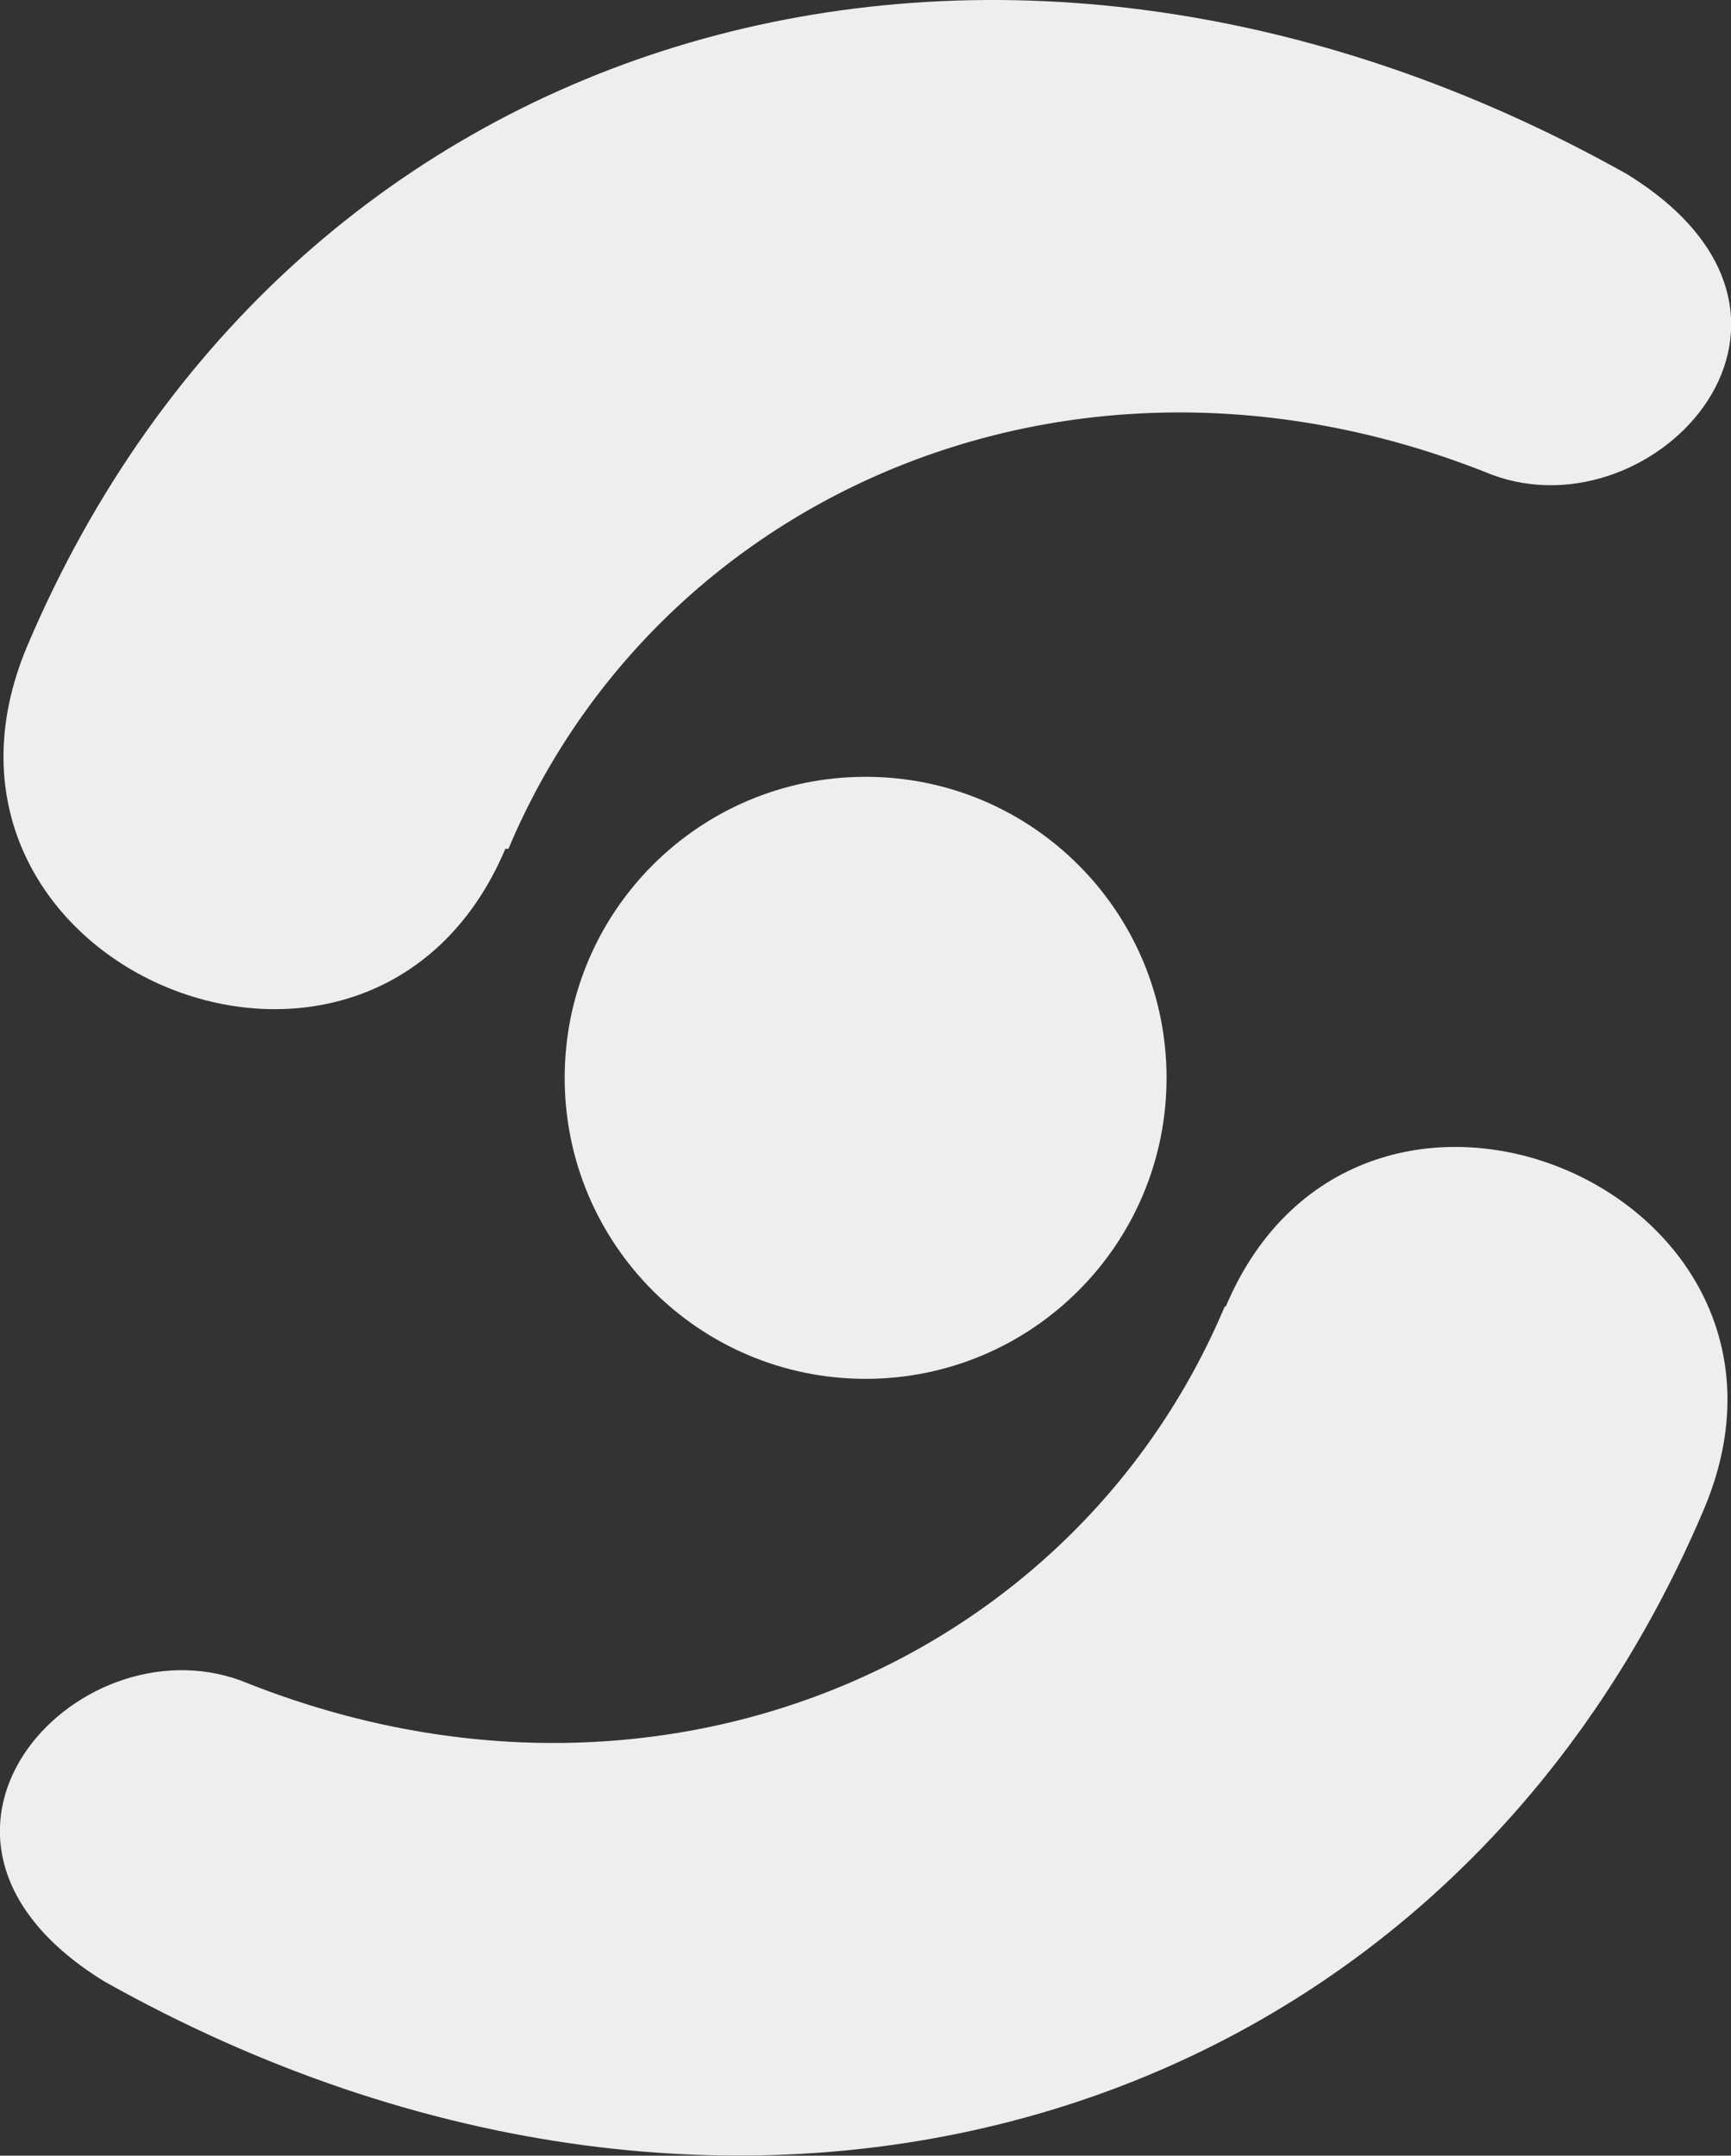
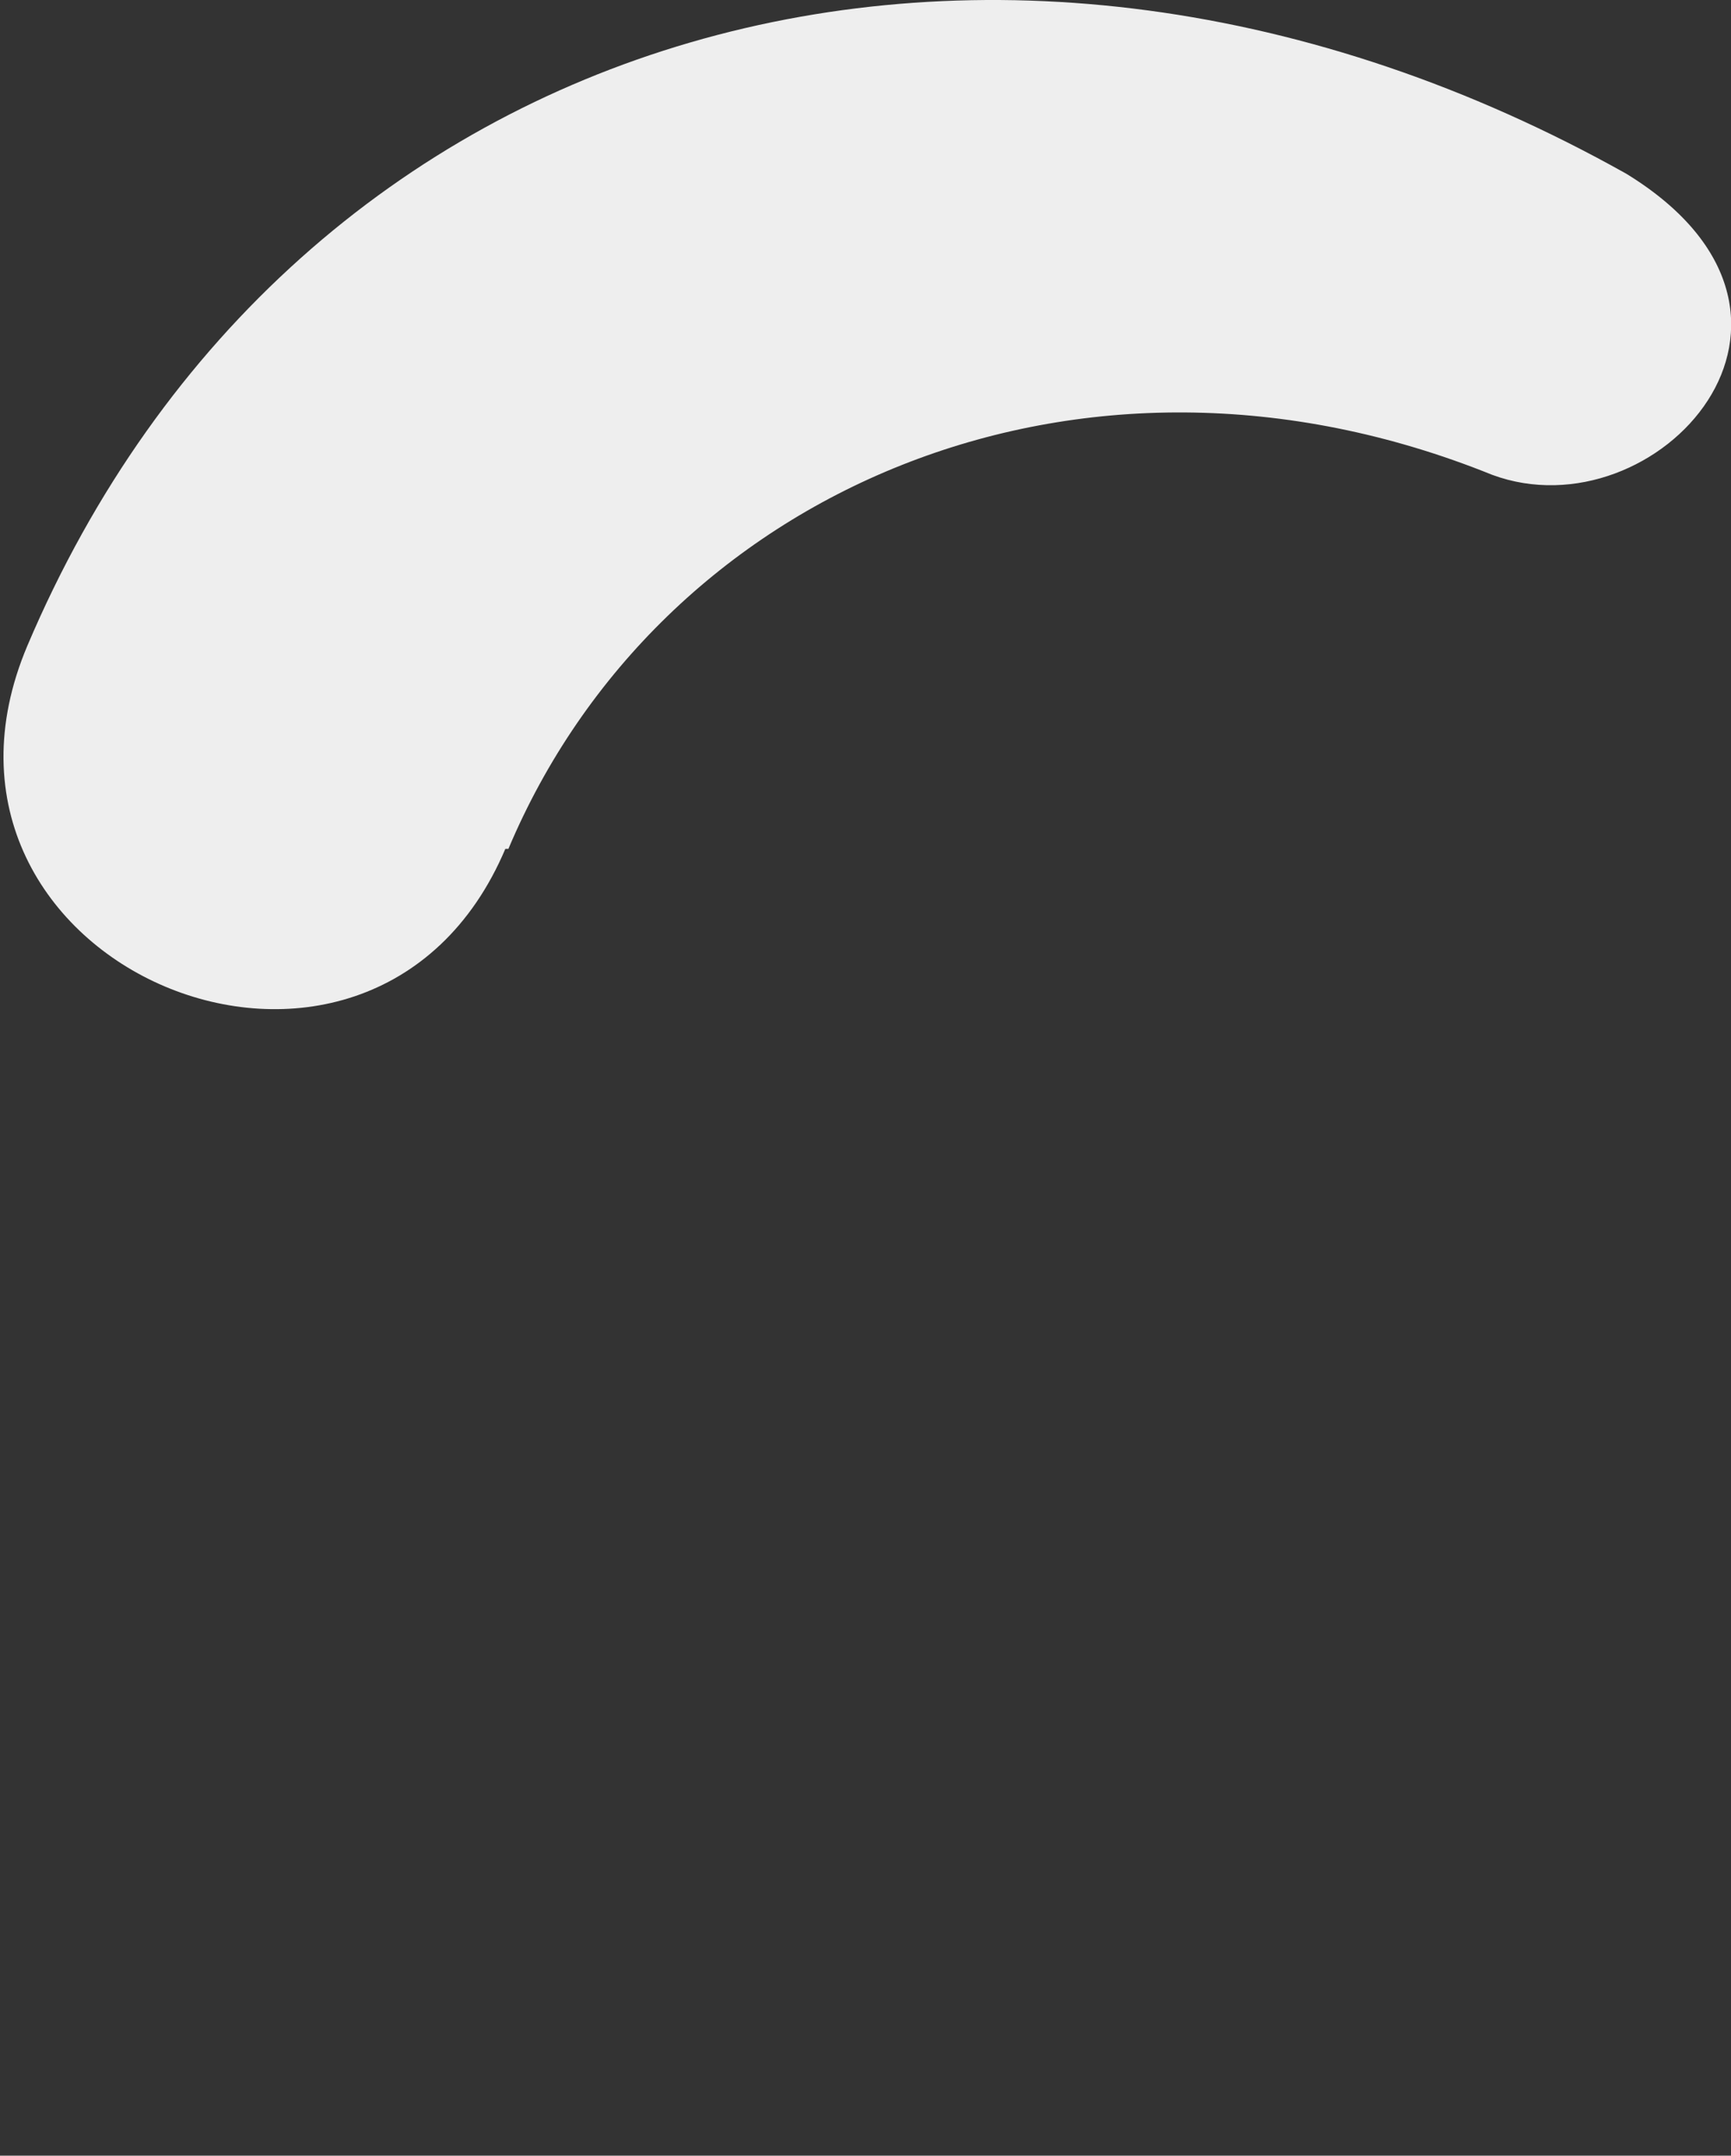
<svg xmlns="http://www.w3.org/2000/svg" id="Layer_2" viewBox="0 0 73.51 91.52">
  <rect x="0" y="0" width="73.51" height="91.52" fill="#333333" stroke="none" />
  <defs>
    <style>.cls-1{fill:#eee}</style>
  </defs>
  <g id="Layer_1-2">
-     <path d="M52.05 55.48c5.7-13.5 26.04-4.88 20.3 8.62C61.07 90.69 31.2 99.14 4.44 84.13c-9.84-6.04-1.27-15.36 5.79-12.78 17.57 7.1 35.38-.7 41.78-15.88h.04z" class="cls-1" />
-     <path d="M23.98 45.76c0-7.06 5.72-12.78 12.78-12.78s12.78 5.72 12.78 12.78-5.72 12.78-12.78 12.78-12.78-5.72-12.78-12.78z" class="cls-1" />
    <path d="M21.46 36.04C15.73 49.54-4.58 41 1.16 27.42 12.44.83 42.31-7.62 69.07 7.38c9.84 6.04 1.27 15.36-5.7 12.78-17.57-7.1-35.38.7-41.78 15.88h-.13z" class="cls-1" />
  </g>
</svg>